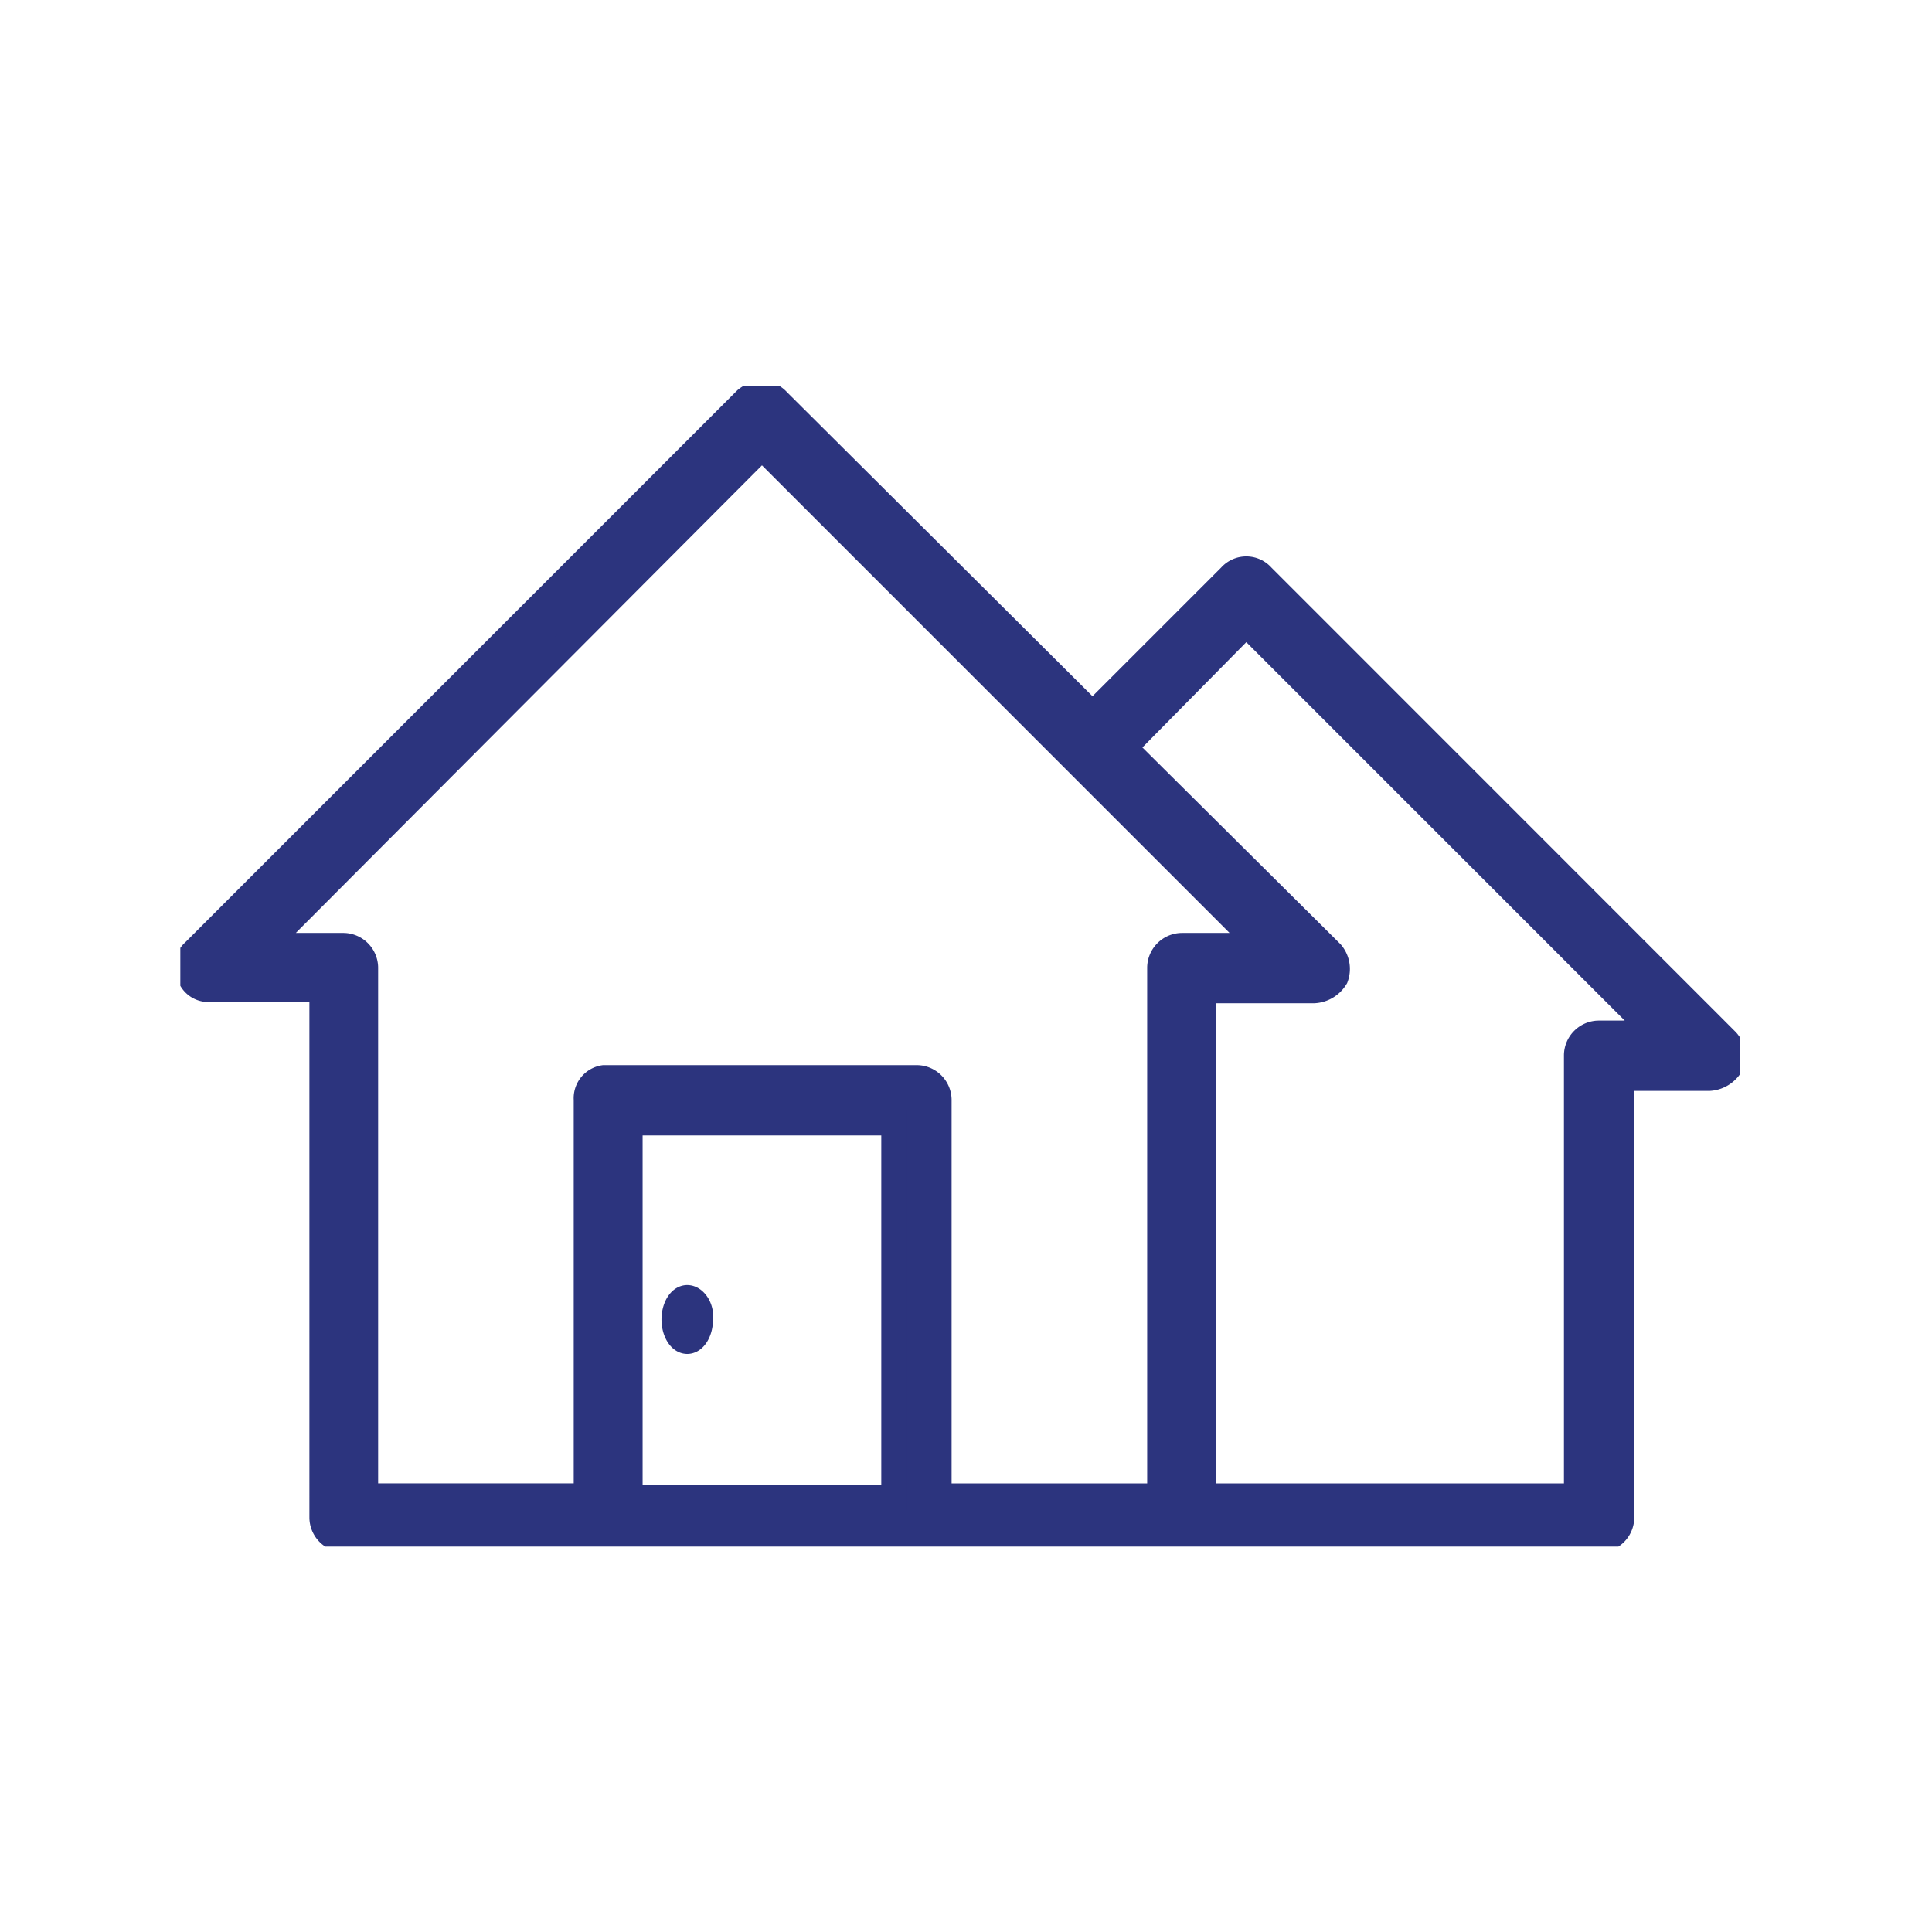
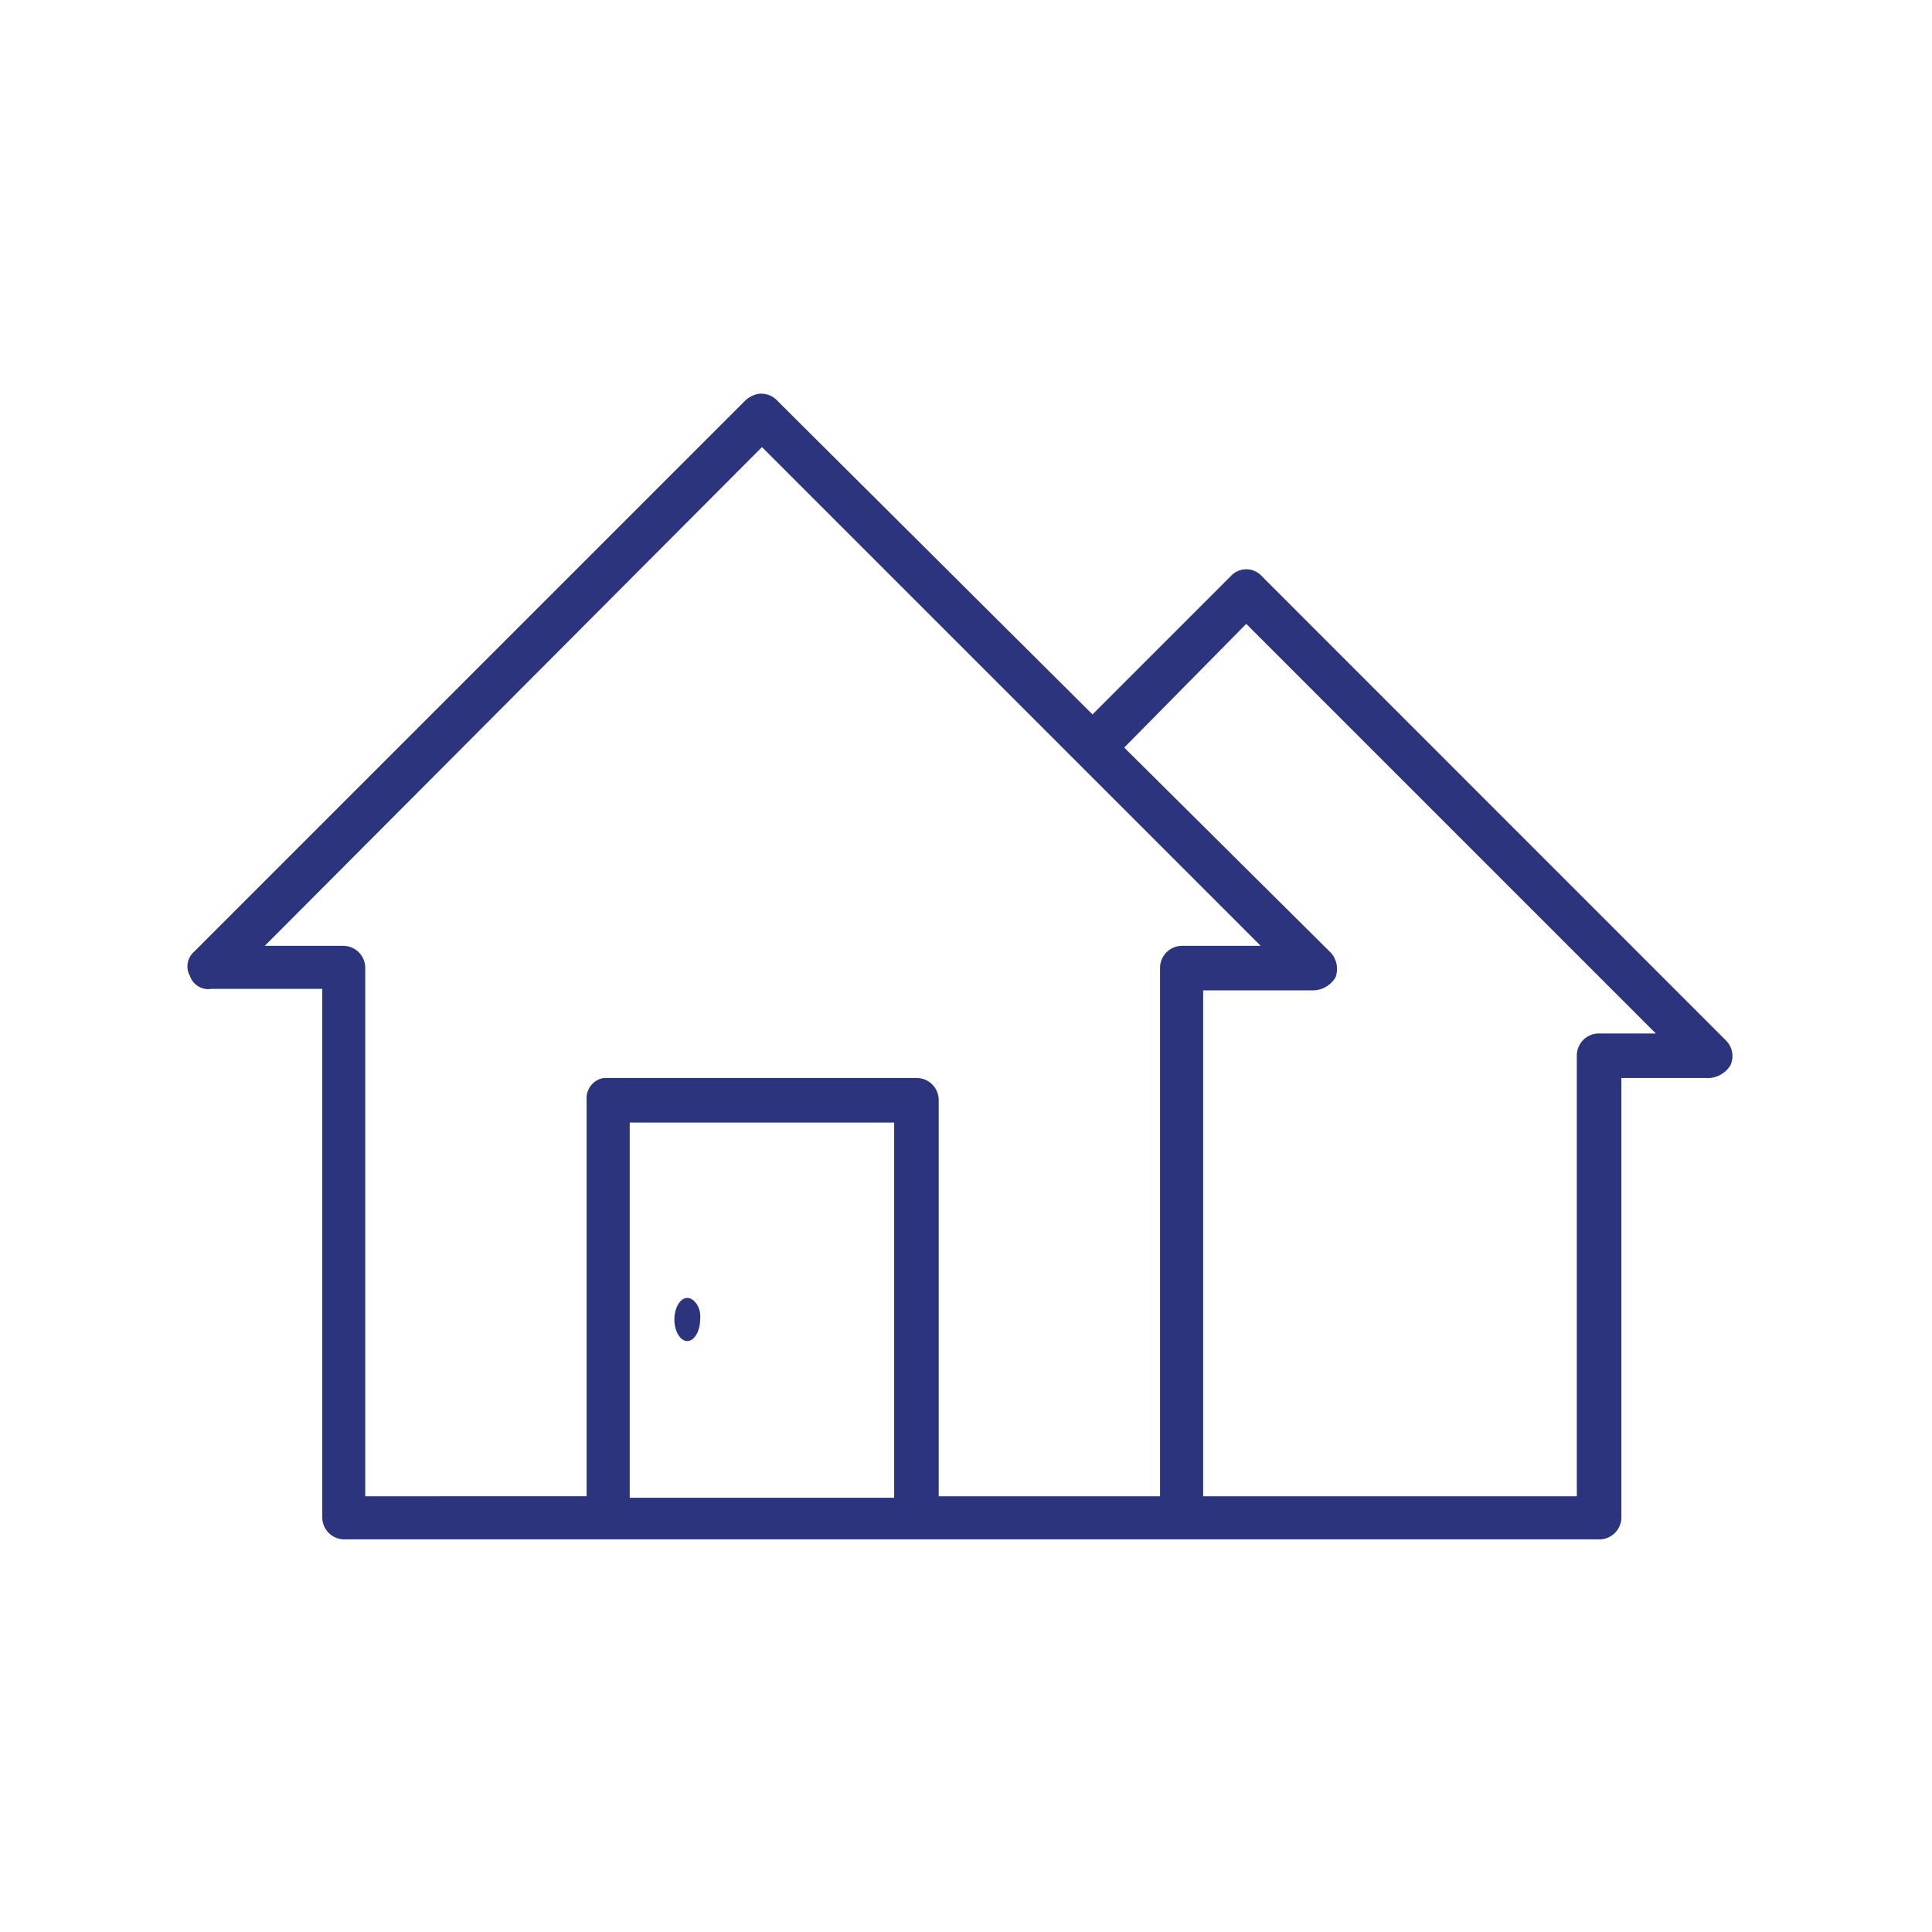
<svg xmlns="http://www.w3.org/2000/svg" width="75" height="75" viewBox="0 0 75 75">
  <defs>
    <clipPath id="clip-path">
      <rect id="Rectangle_27" data-name="Rectangle 27" width="61.5" height="61.5" fill="none" />
    </clipPath>
    <clipPath id="clip-path-2">
      <rect id="Rectangle_33" data-name="Rectangle 33" width="49.541" height="56" fill="none" />
    </clipPath>
    <clipPath id="clip-path-3">
      <rect id="Rectangle_844" data-name="Rectangle 844" width="60.541" height="45.038" fill="none" />
    </clipPath>
    <clipPath id="clip-Icons_-_list_items_7">
      <rect width="75" height="75" />
    </clipPath>
  </defs>
  <g id="Icons_-_list_items_7" data-name="Icons - list items – 7" clip-path="url(#clip-Icons_-_list_items_7)">
    <g id="Group_824" data-name="Group 824" transform="translate(7 14.999)">
      <g id="Group_823" data-name="Group 823" transform="translate(0 0.001)" clip-path="url(#clip-path-3)">
        <path id="Path_11449" data-name="Path 11449" d="M22.632.515a1.121,1.121,0,0,0-.446.223L.762,22.162a.759.759,0,0,0-.167.948.753.753,0,0,0,.837.5h4.3V44.144a.858.858,0,0,0,.837.837H55.326a.858.858,0,0,0,.837-.837V27.071h3.4a1.037,1.037,0,0,0,.837-.5.858.858,0,0,0-.167-.948L42.215,7.6a.815.815,0,0,0-1.227,0l-5.356,5.356L23.413.794a.866.866,0,0,0-.781-.279M22.8,2.579l19.36,19.36H39.091a.858.858,0,0,0-.837.837V43.307H29.662v-15.4a.858.858,0,0,0-.837-.837H16.662a.791.791,0,0,0-.669.837v15.4H7.4V22.776a.858.858,0,0,0-.837-.837H3.5ZM41.6,9.441l15.9,15.9H55.27a.858.858,0,0,0-.837.837V43.307H39.927V23.668h4.3a1.037,1.037,0,0,0,.837-.5.95.95,0,0,0-.167-.948l-8.034-7.978ZM17.667,28.8H27.932V43.363H17.667ZM19.9,35.608c-.279,0-.5.391-.5.837s.223.837.5.837.5-.391.5-.837c.056-.446-.223-.837-.5-.837" transform="translate(-0.221 -0.222)" fill="#2c347e" />
-         <path id="Path_11450" data-name="Path 11450" d="M22.632.515a1.121,1.121,0,0,0-.446.223L.762,22.162a.759.759,0,0,0-.167.948.753.753,0,0,0,.837.5h4.3V44.144a.858.858,0,0,0,.837.837H55.326a.858.858,0,0,0,.837-.837V27.071h3.4a1.037,1.037,0,0,0,.837-.5.858.858,0,0,0-.167-.948L42.215,7.6a.815.815,0,0,0-1.227,0l-5.356,5.356L23.413.794A.866.866,0,0,0,22.632.515ZM22.8,2.579l19.36,19.36H39.091a.858.858,0,0,0-.837.837V43.307H29.662v-15.4a.858.858,0,0,0-.837-.837H16.662a.791.791,0,0,0-.669.837v15.4H7.4V22.776a.858.858,0,0,0-.837-.837H3.5ZM41.6,9.441l15.9,15.9H55.27a.858.858,0,0,0-.837.837V43.307H39.927V23.668h4.3a1.037,1.037,0,0,0,.837-.5.95.95,0,0,0-.167-.948l-8.034-7.978ZM17.667,28.8H27.932V43.363H17.667ZM19.9,35.608c-.279,0-.5.391-.5.837s.223.837.5.837.5-.391.5-.837C20.456,36,20.177,35.608,19.9,35.608Z" transform="translate(-0.221 -0.222)" fill="none" stroke="#2c347e" stroke-miterlimit="10" stroke-width="1" />
      </g>
    </g>
  </g>
</svg>